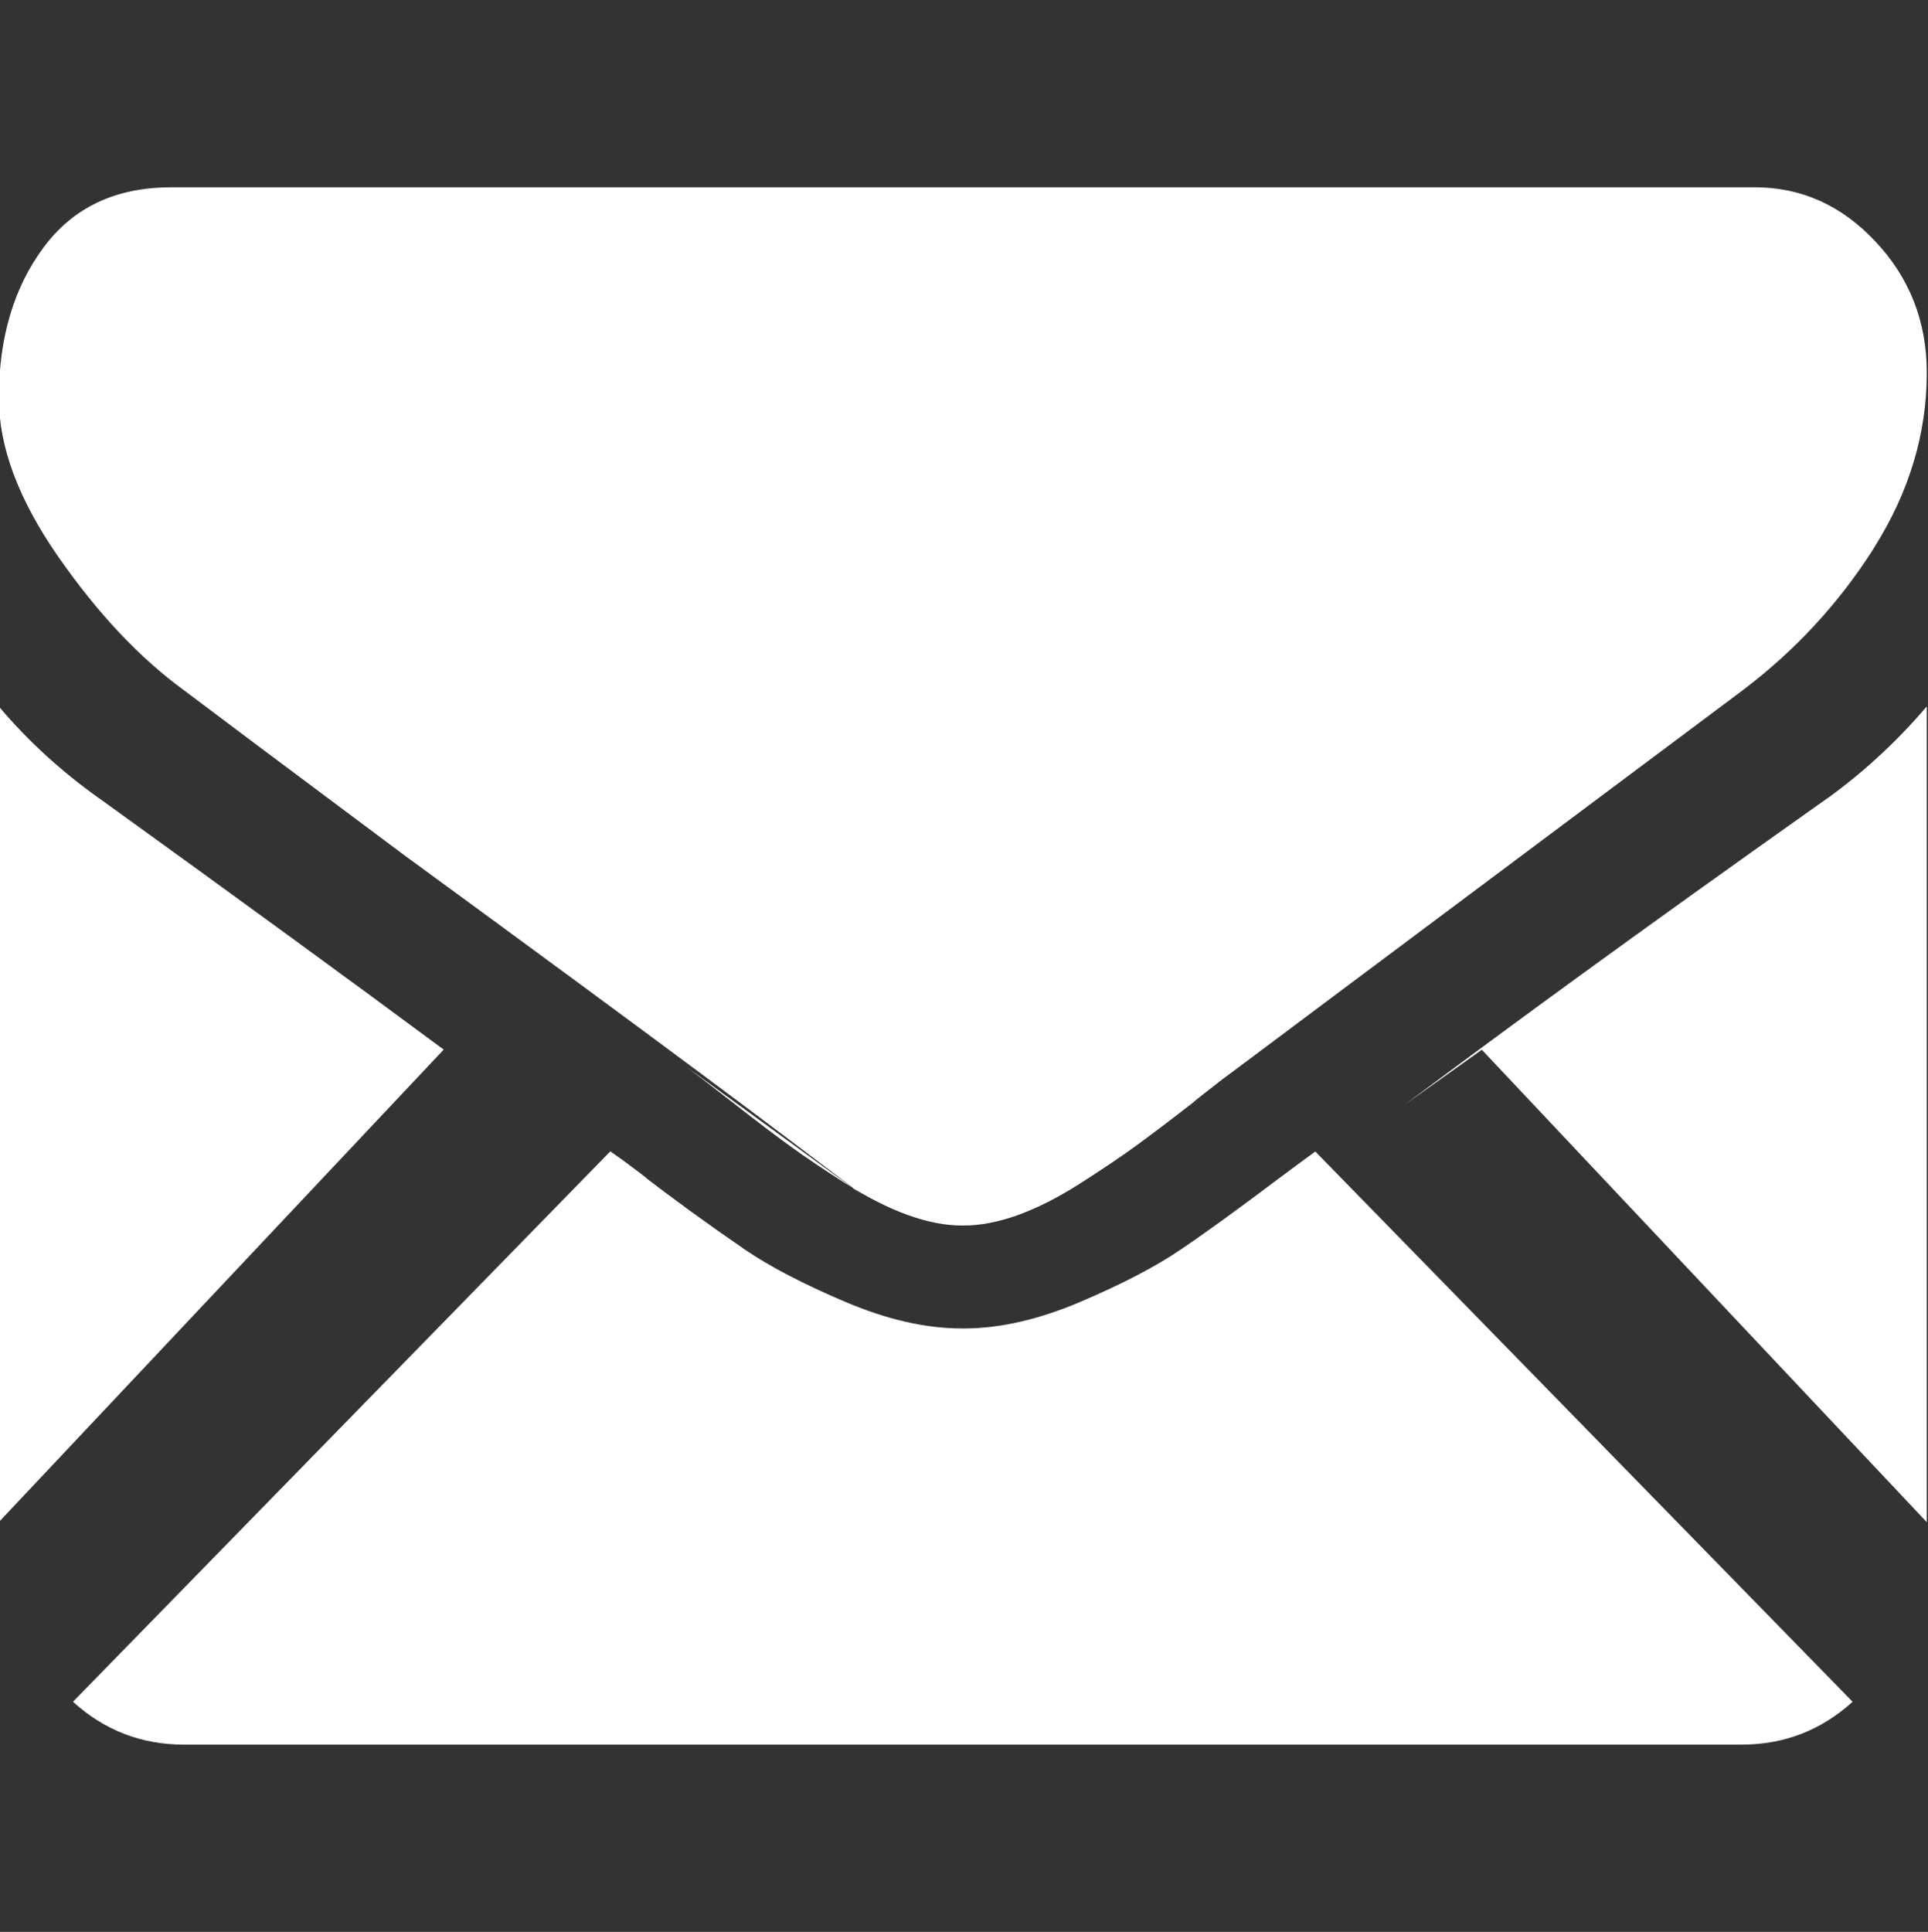
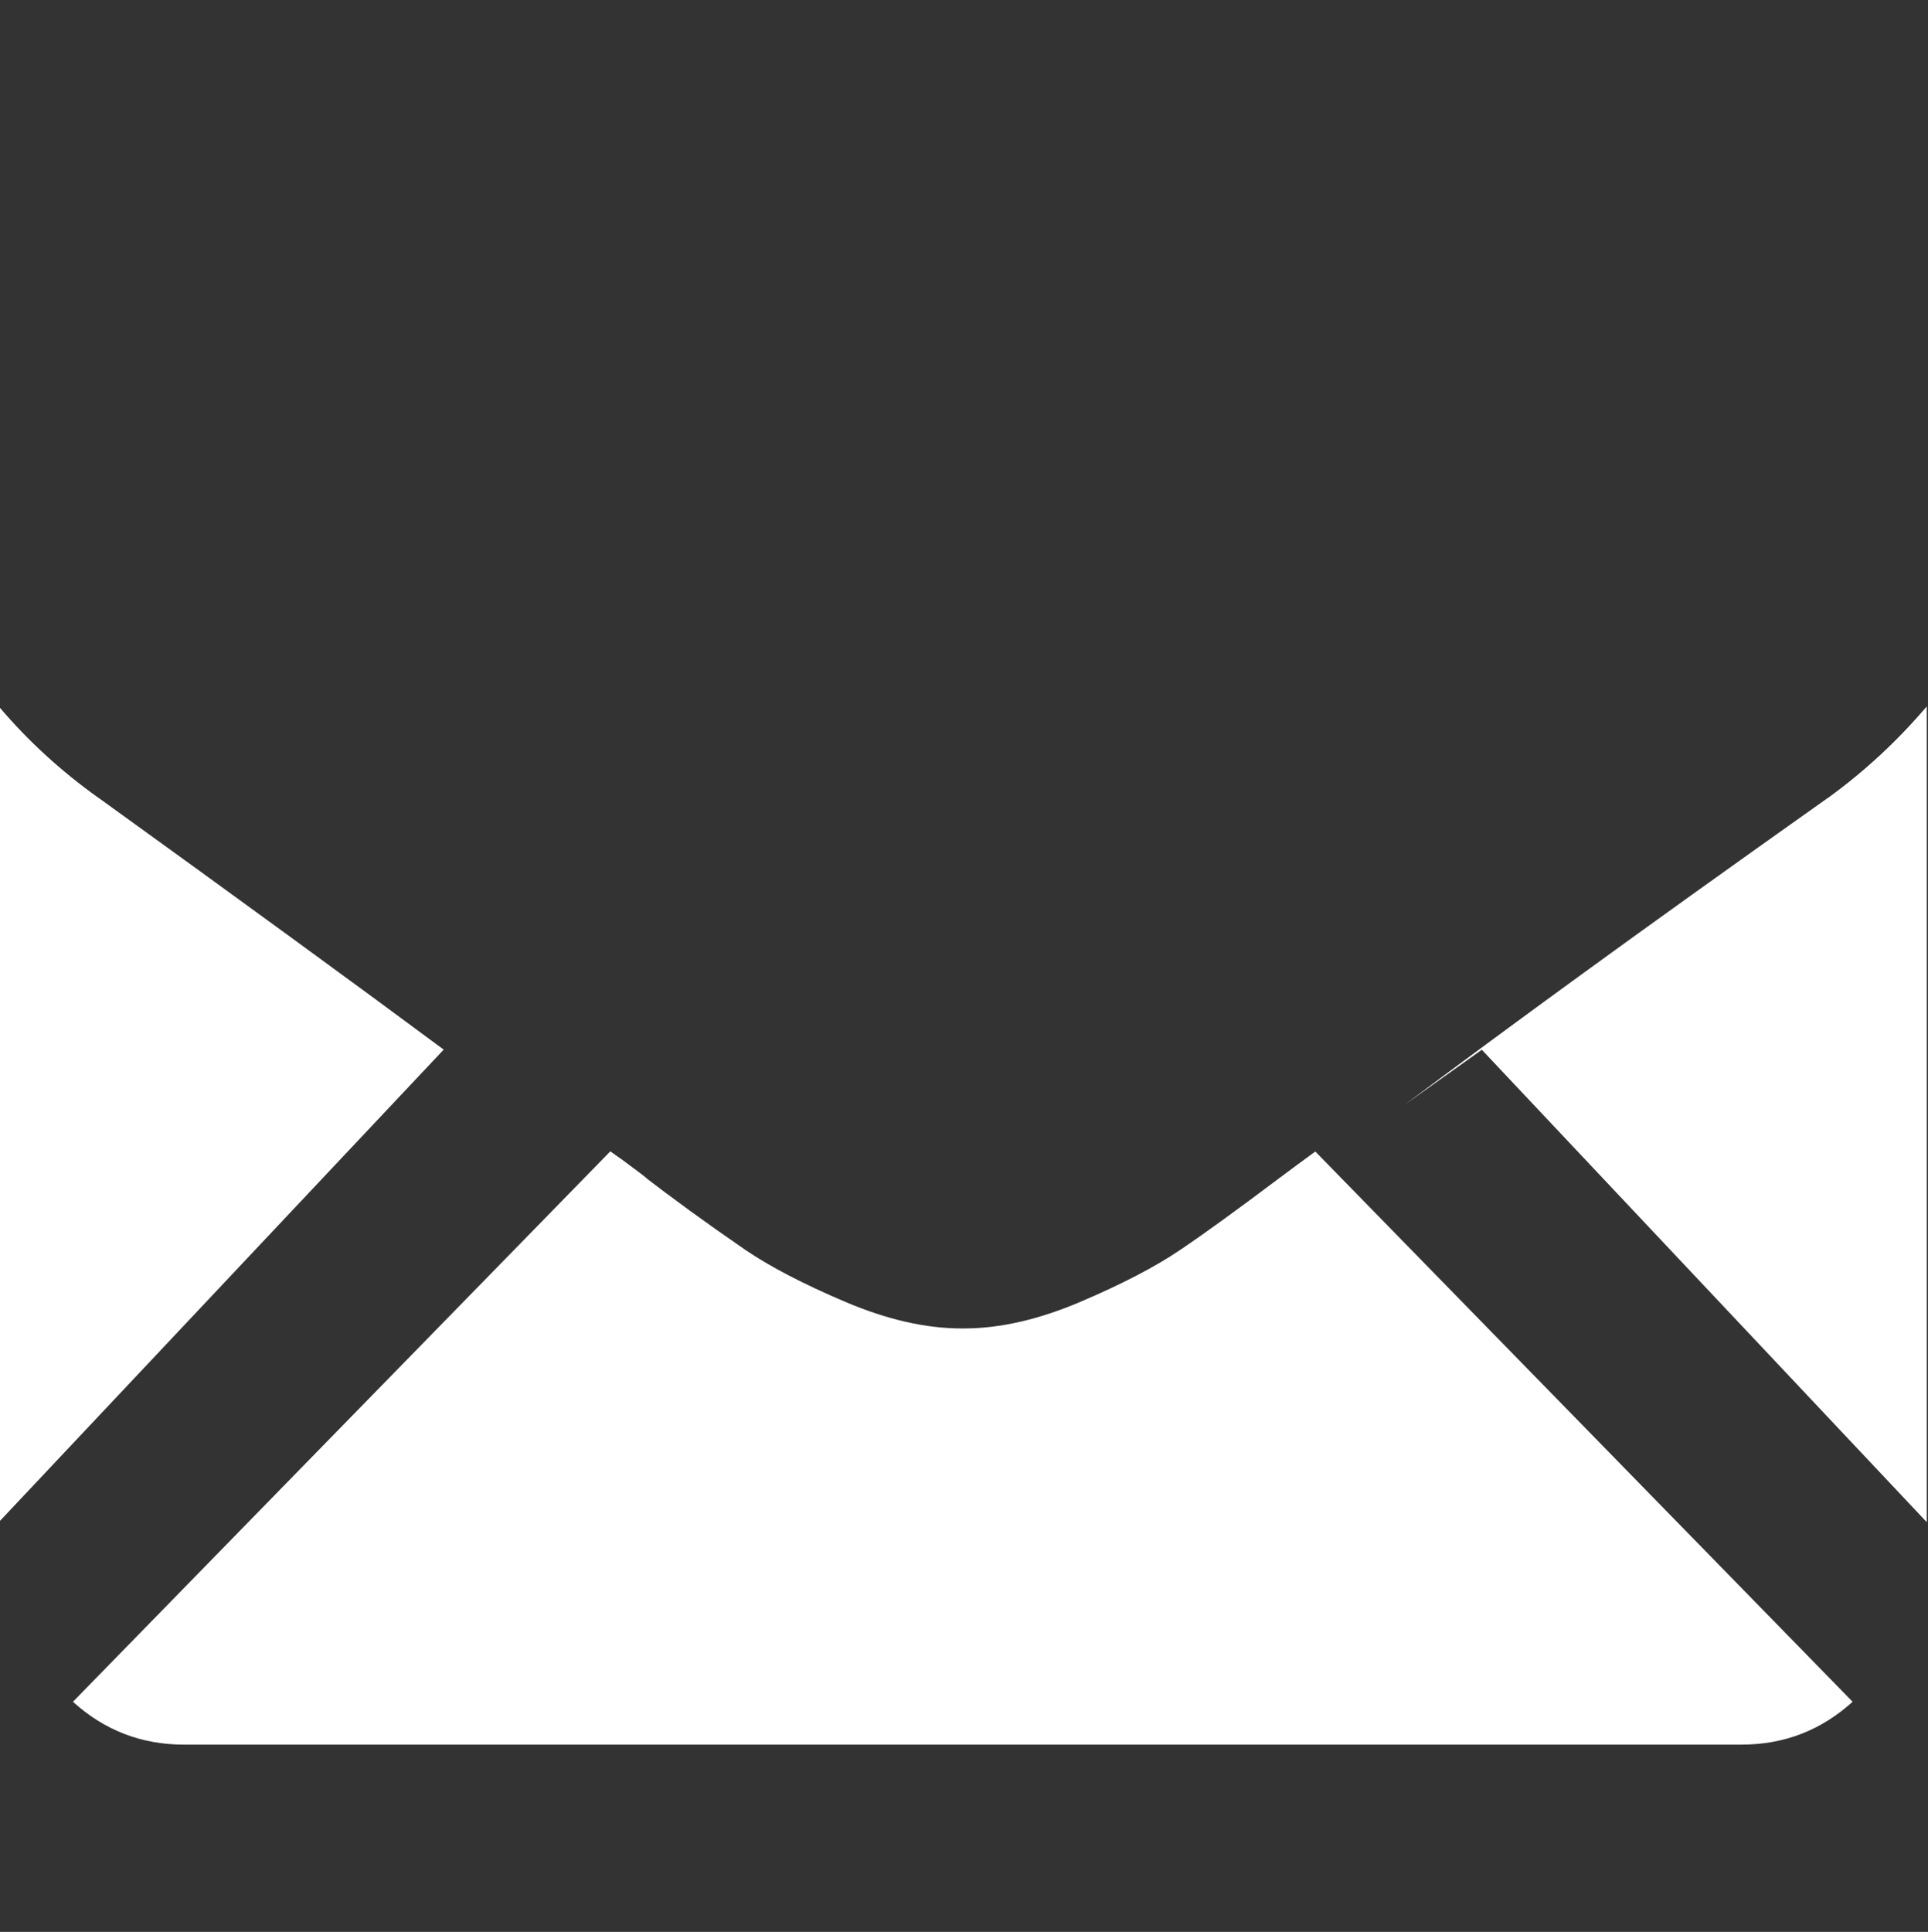
<svg xmlns="http://www.w3.org/2000/svg" version="1.1" width="1022" height="1024" viewBox="0 0 1022 1024">
  <rect x="0" y="0" width="1022" height="1024" fill="#333333" stroke="none" />
  <path fill="#fff" d="M923.225 924.722c22.563 0 42.18-7.629 58.81-22.718l-284.816-291.652c-6.803 4.991-13.445 9.86-19.687 14.541-21.299 16.037-38.601 28.618-51.884 37.575-13.29 9.034-30.972 18.198-53.032 27.593s-42.612 14.077-61.712 14.077h-1.103c-19.107 0-39.658-4.714-61.712-14.077-22.086-9.395-39.742-18.552-53.032-27.593-21.531-14.812-38.426-27.187-55.012-39.929l3.128 2.302c-0.148-0.316-6.545-5.101-12.968-9.847l-6.687-4.727-284.849 291.742c16.631 15.096 36.234 22.718 58.842 22.718h825.708zM52.584 423.172c-20.126-14.309-37.608-30.359-52.89-48.331l-0.342-0.406v432.371l235.84-250.465c-47.171-34.983-107.973-79.361-182.621-133.219zM968.623 423.134c-105.349 74.628-164.965 118.407-224.259 162.605l41.135-29.315 235.847 250.388v-432.371c-15.56 18.262-32.861 34.287-51.852 48.119l-0.851 0.587z" />
-   <path fill="#fff" d="M930.074 99.291h-839.463c-29.289 0-51.807 10.646-67.561 31.92-15.805 21.299-23.659 47.957-23.659 79.871 0 25.787 10.453 53.696 31.365 83.843 20.912 30.069 43.166 53.735 66.703 70.901 12.968 9.821 51.884 39 116.937 87.538 145.703 106.516 194.331 143.292 242.869 180.17l-93.464-68.109 8.531 6.519 15.728 12.181c12.336 9.666 22.602 17.456 30.785 23.389s18.075 12.581 29.669 19.971c11.594 7.345 22.525 12.891 32.778 16.553 10.298 3.695 19.765 5.539 28.535 5.539h1.141c8.725 0 18.243-1.851 28.496-5.501 10.26-3.695 21.222-9.241 32.784-16.592 11.594-7.39 21.499-14.032 29.669-19.971s18.475-13.755 30.817-23.35c-0.419 0.097 7.461-6.049 15.36-12.168l8.854-6.584 57.74-43.205c47.248-35.376 116.898-87.416 209.195-156.408 27.593-20.861 50.717-45.9 68.889-74.396l0.677-1.141c18.591-29.482 27.903-60.377 27.903-92.729 0-27.006-9.034-50.156-27.116-69.418-17.998-19.262-39.387-28.85-64.111-28.85z" />
</svg>